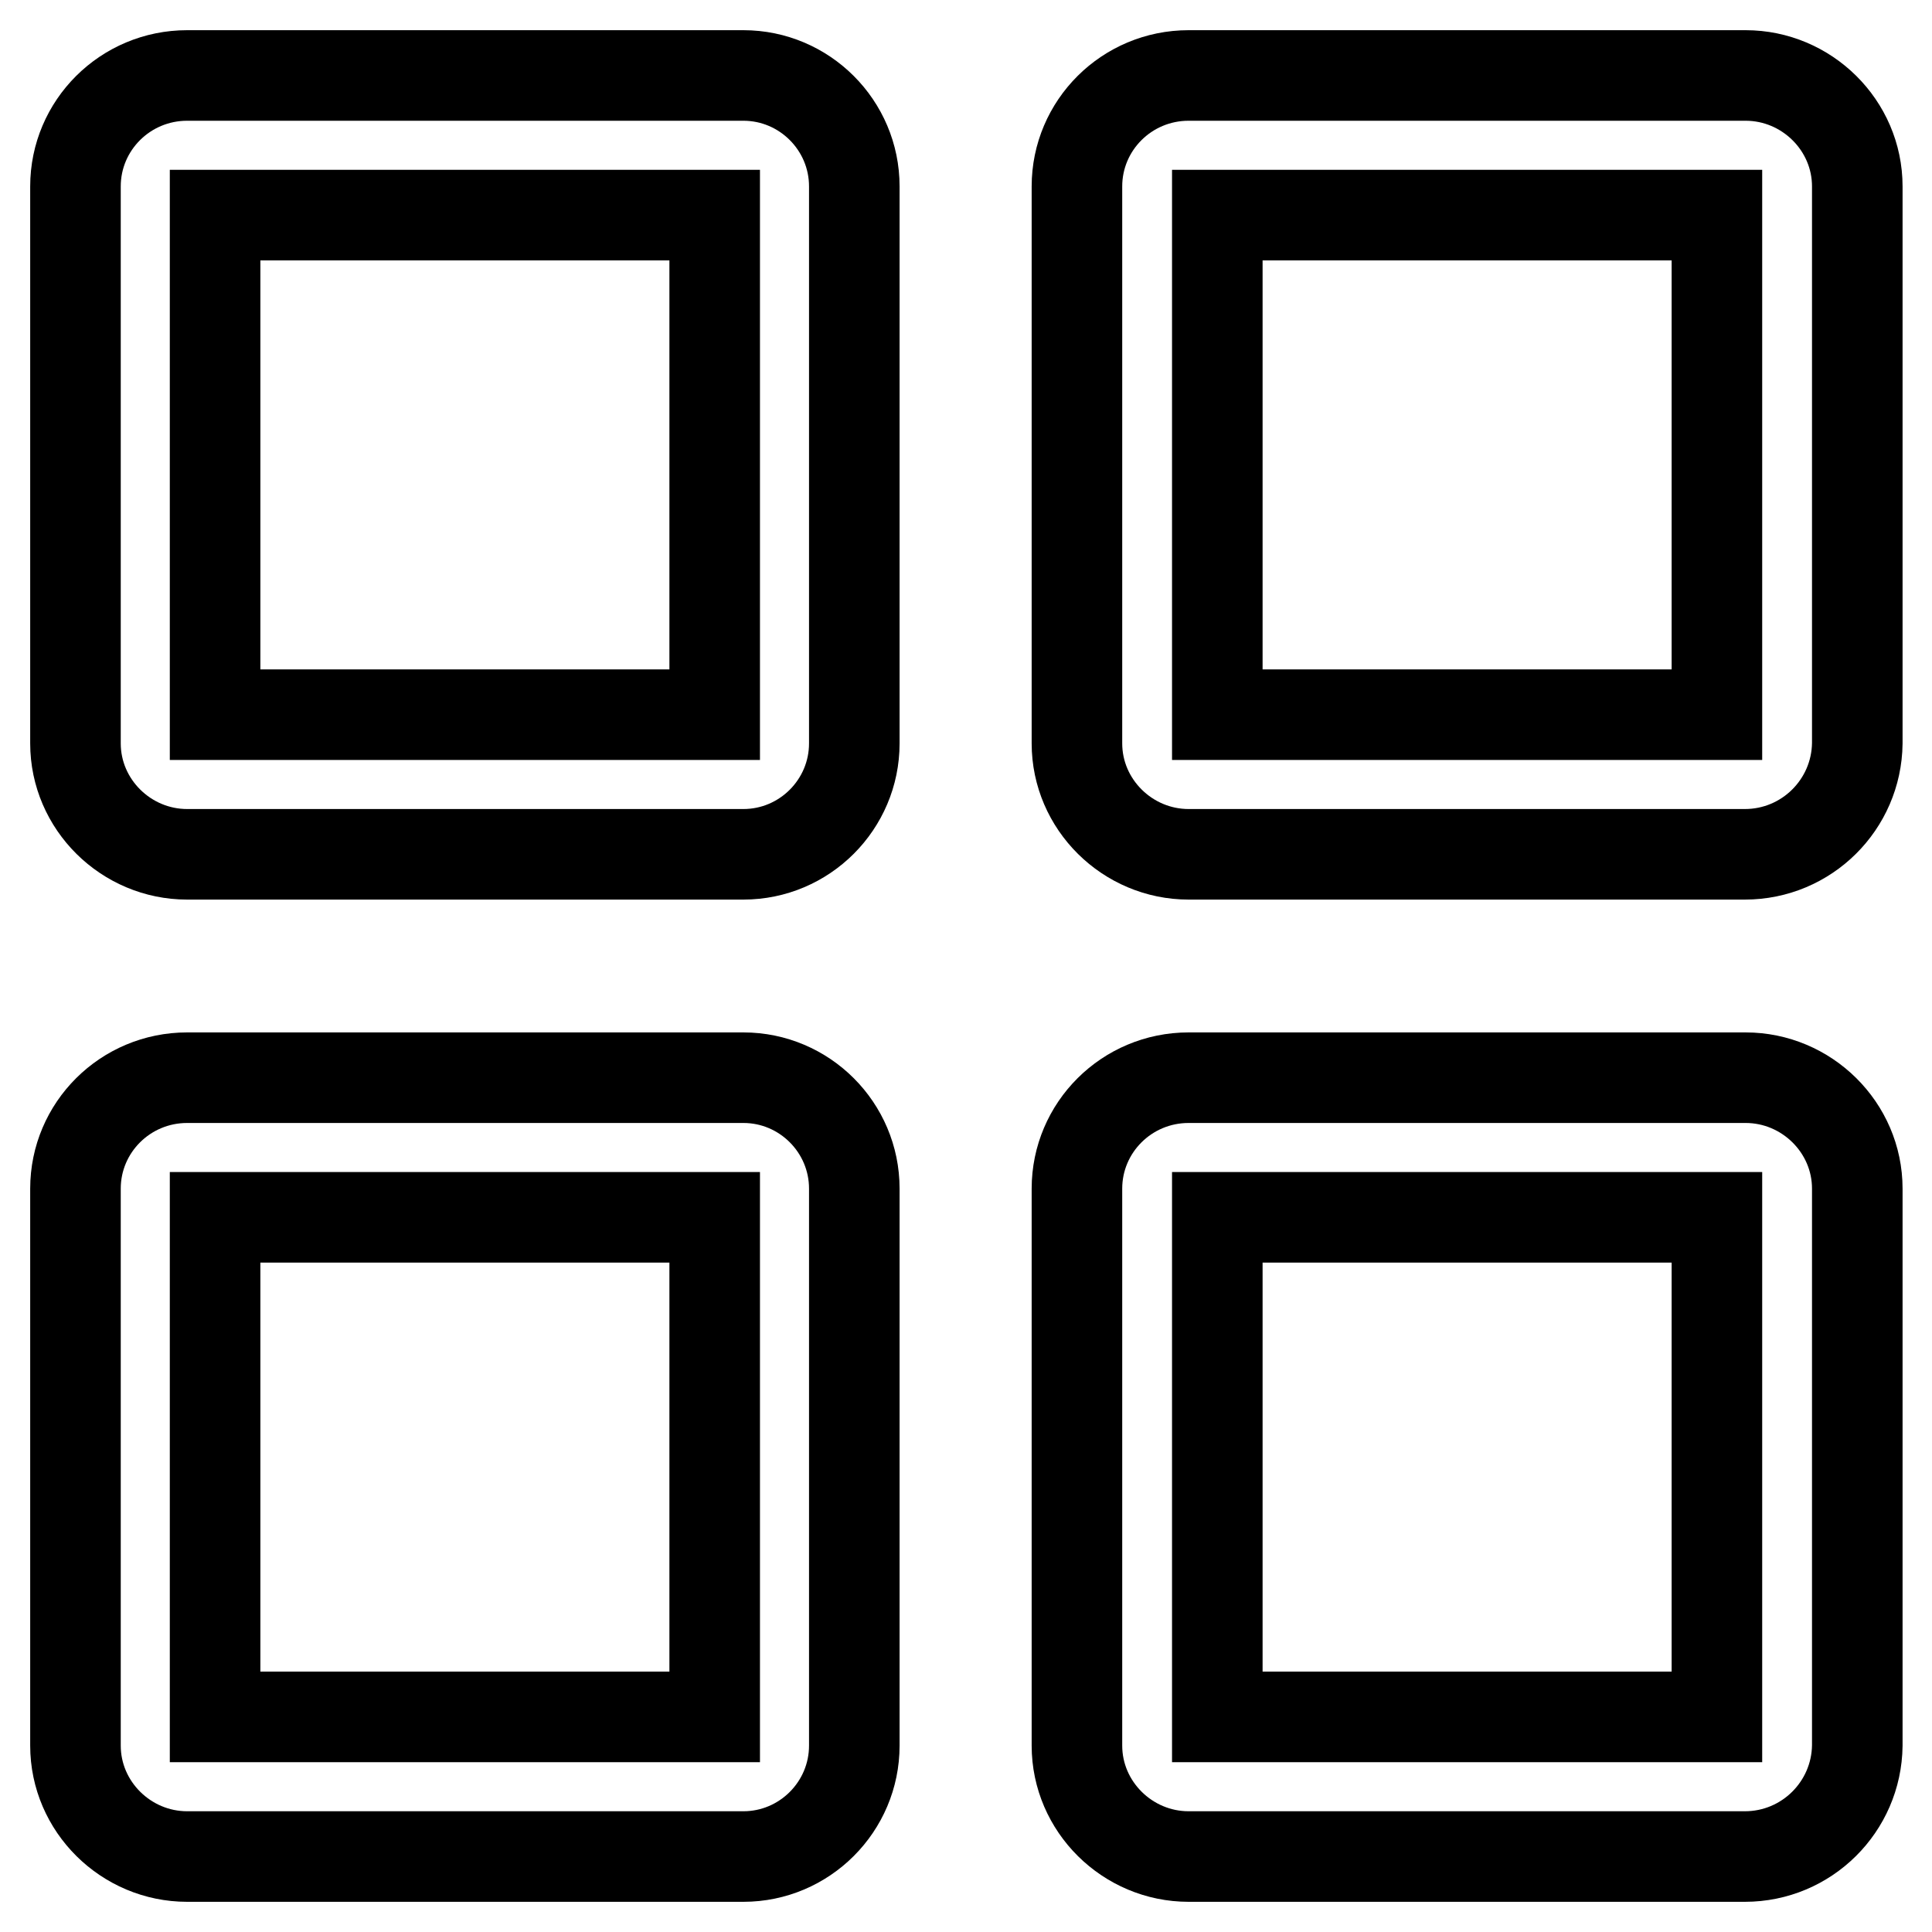
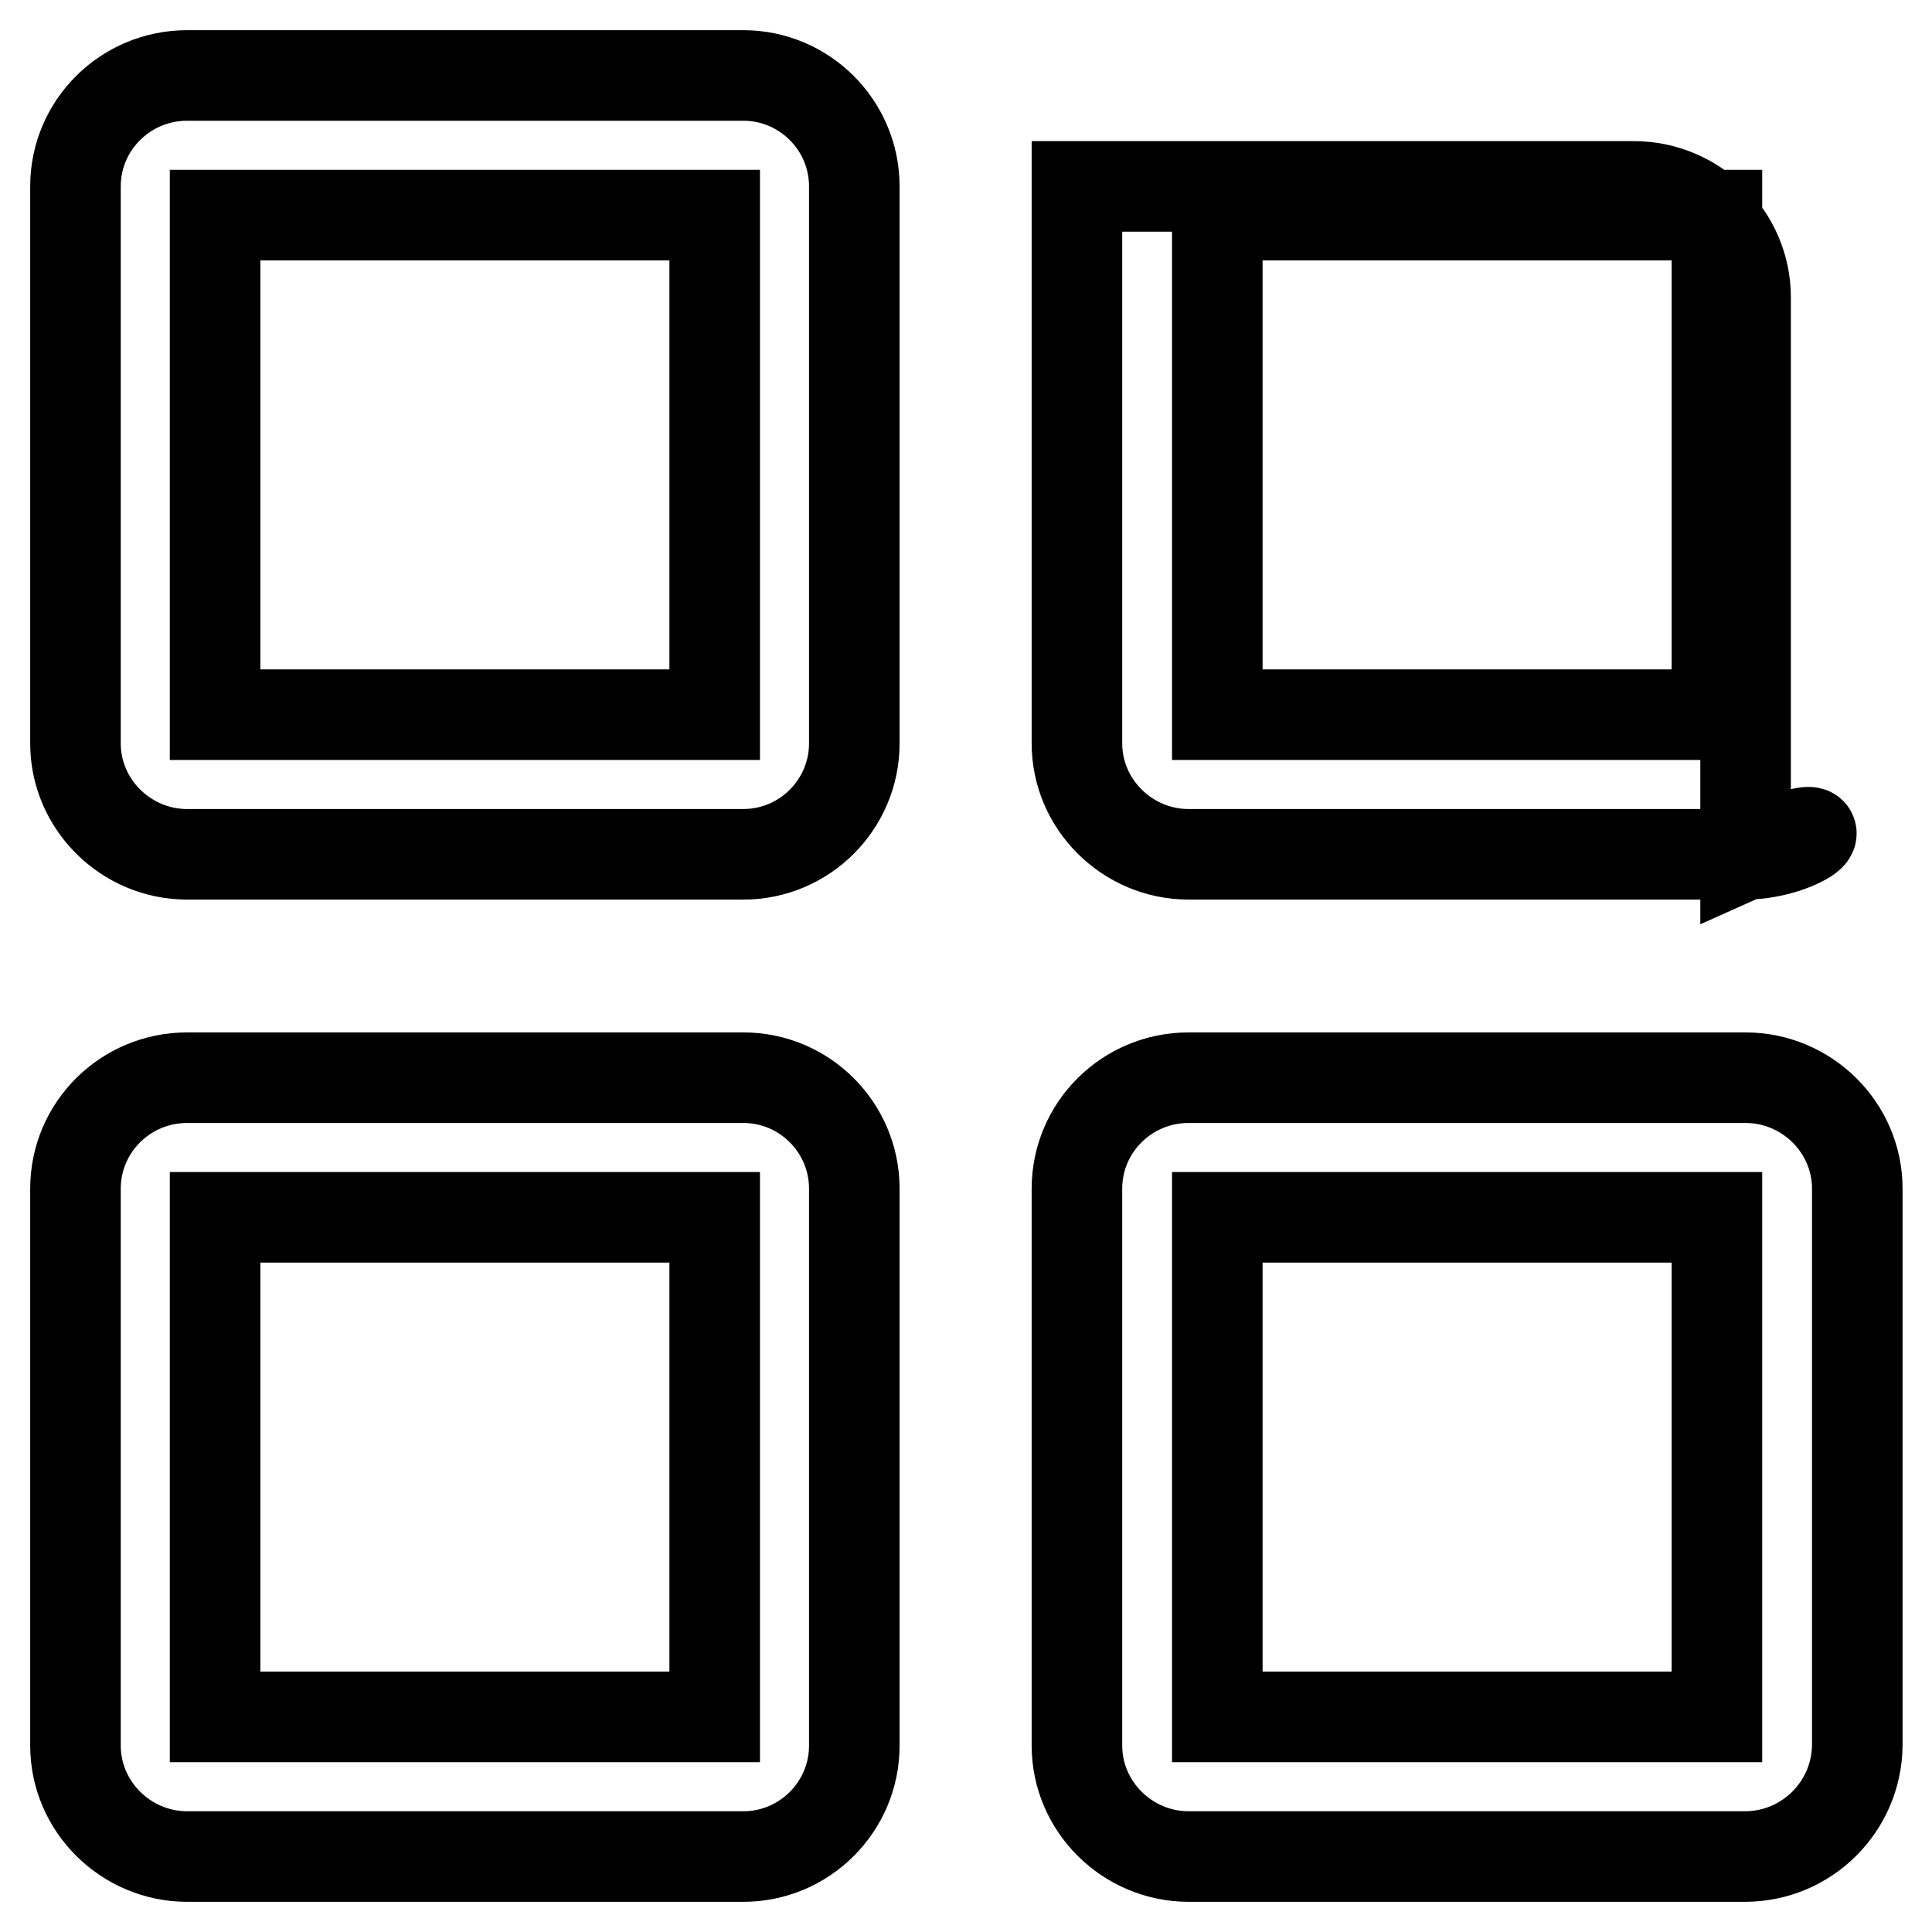
<svg xmlns="http://www.w3.org/2000/svg" version="1.1" x="0px" y="0px" viewBox="0 0 256 256" enable-background="new 0 0 256 256" xml:space="preserve">
  <g>
-     <path stroke-width="12" fill-opacity="0" stroke="#000000" d="M231.2,246h-73.7c-8.1,0-14.8-6.6-14.8-14.7v-73.8c0-8.1,6.6-14.7,14.8-14.7h73.8c8.1,0,14.8,6.6,14.8,14.7 v73.8C246,239.4,239.4,246,231.2,246L231.2,246L231.2,246z M227.5,161.3h-66.2v66.2h66.2L227.5,161.3L227.5,161.3z M231.2,113.2 h-73.7c-8.1,0-14.8-6.6-14.8-14.7V24.7c0-8.1,6.6-14.7,14.8-14.7h73.8c8.1,0,14.8,6.6,14.8,14.7v73.8 C246,106.6,239.4,113.2,231.2,113.2L231.2,113.2z M227.5,28.5h-66.2v66.2h66.2L227.5,28.5L227.5,28.5z M98.5,246H24.8 c-8.1,0-14.8-6.6-14.8-14.7v-73.8c0-8.1,6.6-14.7,14.8-14.7h73.7c8.1,0,14.7,6.6,14.7,14.7v73.8C113.2,239.4,106.6,246,98.5,246 L98.5,246L98.5,246z M94.7,161.3H28.5v66.2h66.2V161.3z M98.5,113.2H24.8c-8.1,0-14.8-6.6-14.8-14.7V24.7C10,16.6,16.6,10,24.8,10 h73.7c8.1,0,14.7,6.6,14.7,14.7v73.8C113.2,106.6,106.6,113.2,98.5,113.2L98.5,113.2z M94.7,28.5H28.5v66.2h66.2V28.5z" />
+     <path stroke-width="12" fill-opacity="0" stroke="#000000" d="M231.2,246h-73.7c-8.1,0-14.8-6.6-14.8-14.7v-73.8c0-8.1,6.6-14.7,14.8-14.7h73.8c8.1,0,14.8,6.6,14.8,14.7 v73.8C246,239.4,239.4,246,231.2,246L231.2,246L231.2,246z M227.5,161.3h-66.2v66.2h66.2L227.5,161.3L227.5,161.3z M231.2,113.2 h-73.7c-8.1,0-14.8-6.6-14.8-14.7V24.7h73.8c8.1,0,14.8,6.6,14.8,14.7v73.8 C246,106.6,239.4,113.2,231.2,113.2L231.2,113.2z M227.5,28.5h-66.2v66.2h66.2L227.5,28.5L227.5,28.5z M98.5,246H24.8 c-8.1,0-14.8-6.6-14.8-14.7v-73.8c0-8.1,6.6-14.7,14.8-14.7h73.7c8.1,0,14.7,6.6,14.7,14.7v73.8C113.2,239.4,106.6,246,98.5,246 L98.5,246L98.5,246z M94.7,161.3H28.5v66.2h66.2V161.3z M98.5,113.2H24.8c-8.1,0-14.8-6.6-14.8-14.7V24.7C10,16.6,16.6,10,24.8,10 h73.7c8.1,0,14.7,6.6,14.7,14.7v73.8C113.2,106.6,106.6,113.2,98.5,113.2L98.5,113.2z M94.7,28.5H28.5v66.2h66.2V28.5z" />
  </g>
</svg>